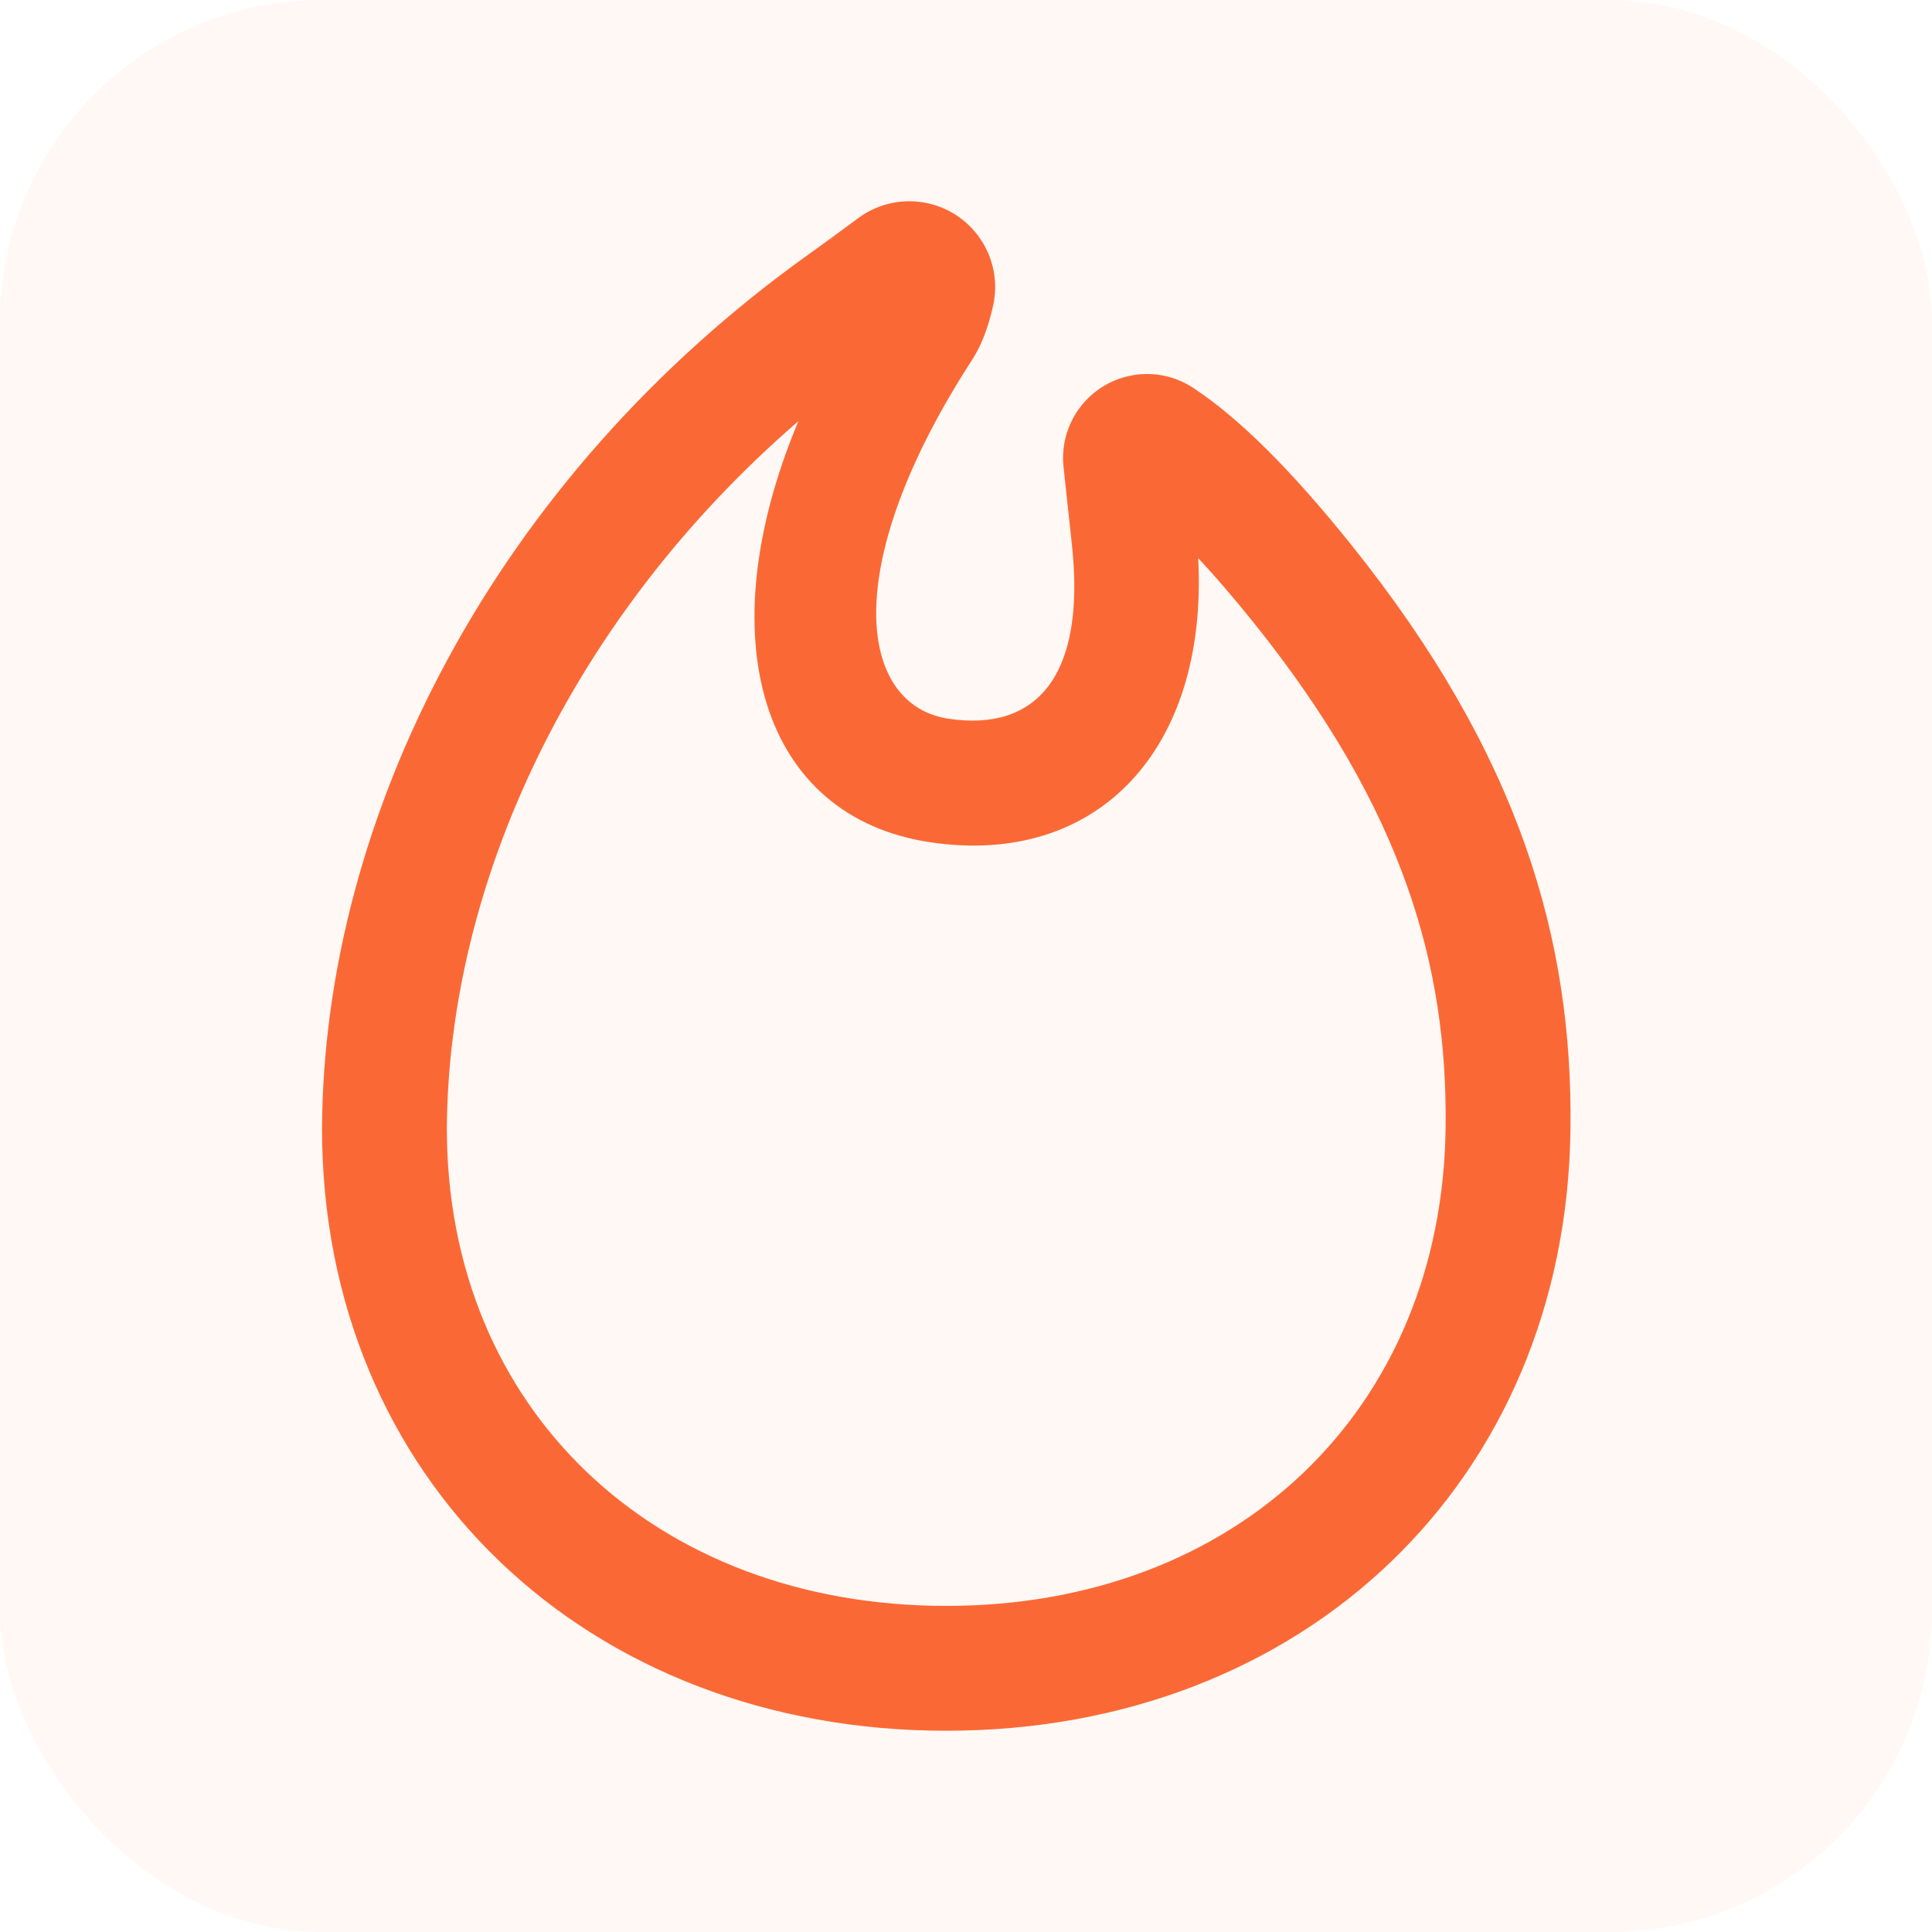
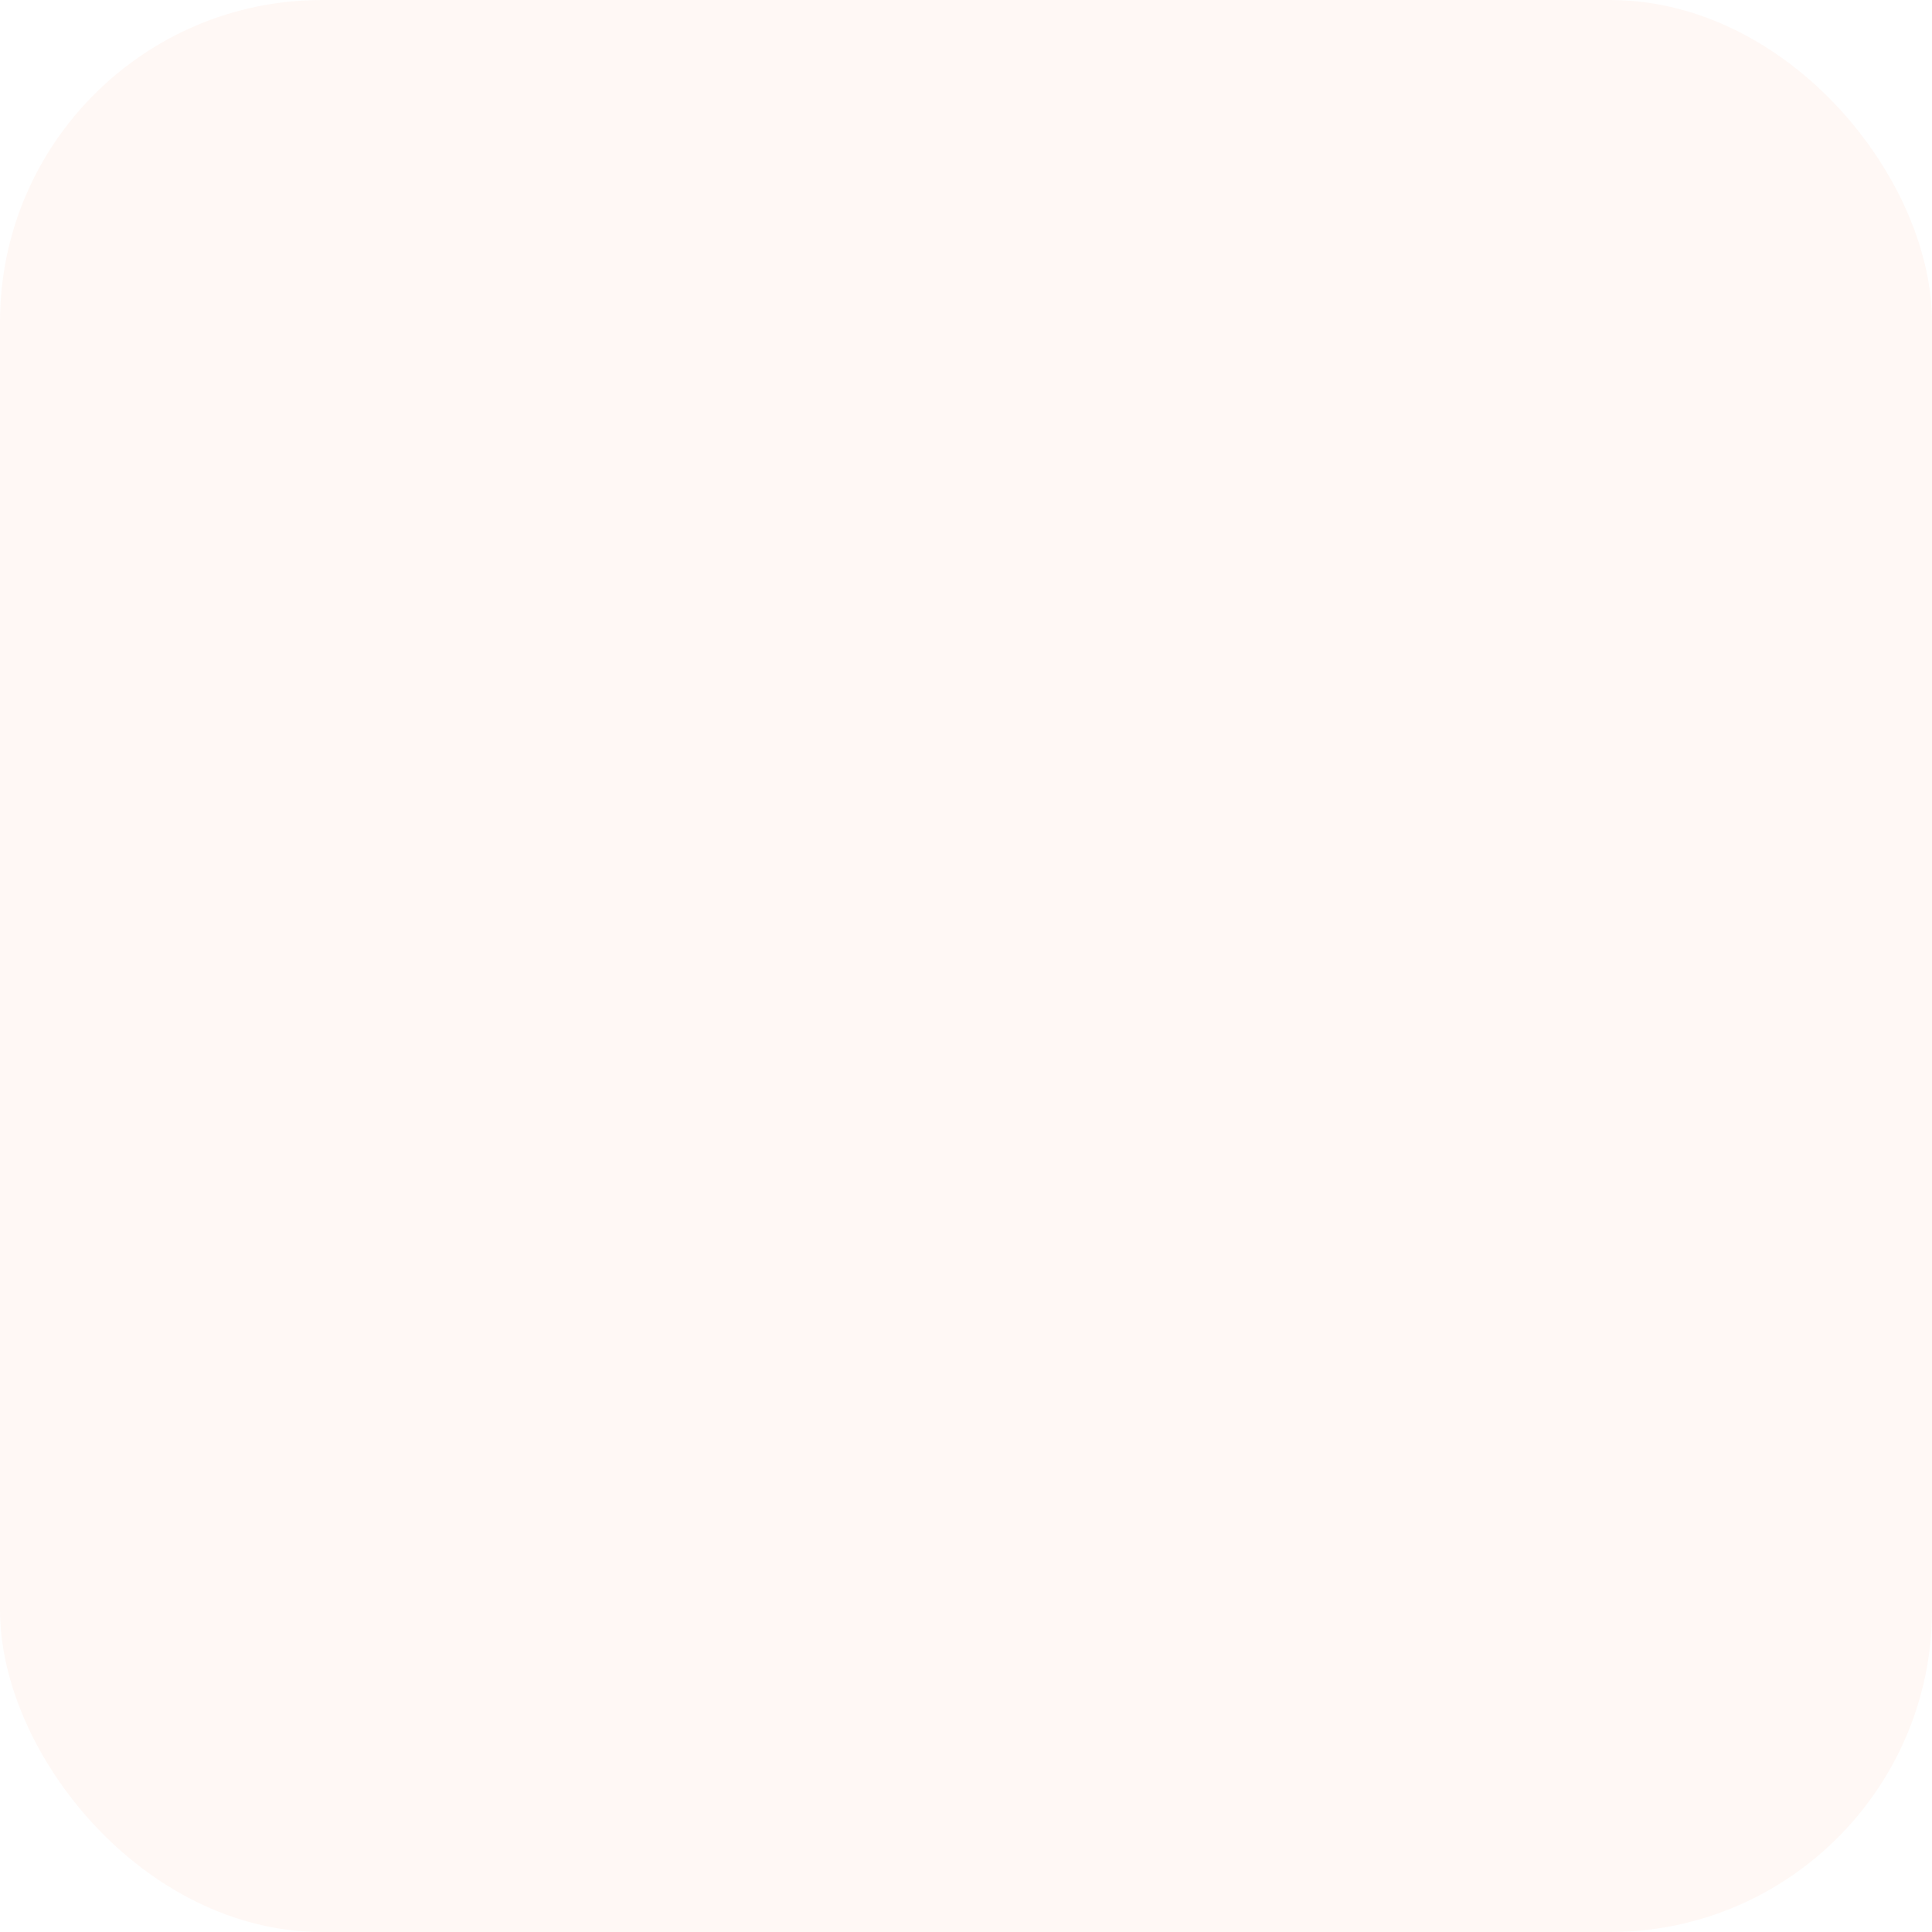
<svg xmlns="http://www.w3.org/2000/svg" width="48" height="48" viewBox="0 0 48 48" fill="none">
  <rect width="48" height="48" rx="8" fill="#FA6935" fill-opacity="0.05" />
-   <path d="M23.06 5.052C24.209 5.311 24.931 6.452 24.672 7.601C24.553 8.131 24.39 8.572 24.152 8.94C20.801 14.114 21.34 17.527 23.575 17.858C25.761 18.181 26.983 16.784 26.631 13.531C26.548 12.767 26.479 12.123 26.423 11.599C26.372 11.118 26.49 10.635 26.756 10.231C27.39 9.269 28.684 9.003 29.645 9.637C30.802 10.399 32.096 11.696 33.576 13.541C37.778 18.782 39.077 23.365 39.018 28.057C38.909 36.799 32.391 43 23.509 43C14.59 43 8 36.762 8 28.028C8.045 20.305 12.251 11.913 20.115 6.301C20.42 6.084 20.823 5.79 21.321 5.42C21.82 5.05 22.454 4.916 23.06 5.052ZM19.836 10.463C14.142 15.387 11.137 22.001 11.102 28.038C11.102 35.01 16.266 39.898 23.509 39.898C30.718 39.898 35.828 35.036 35.916 28.018C35.967 23.995 34.865 20.108 31.156 15.481C30.663 14.866 30.199 14.327 29.769 13.865C30.021 18.624 27.266 21.54 23.121 20.927C18.923 20.306 17.565 15.883 19.836 10.463Z" fill="#FA6935" />
</svg>